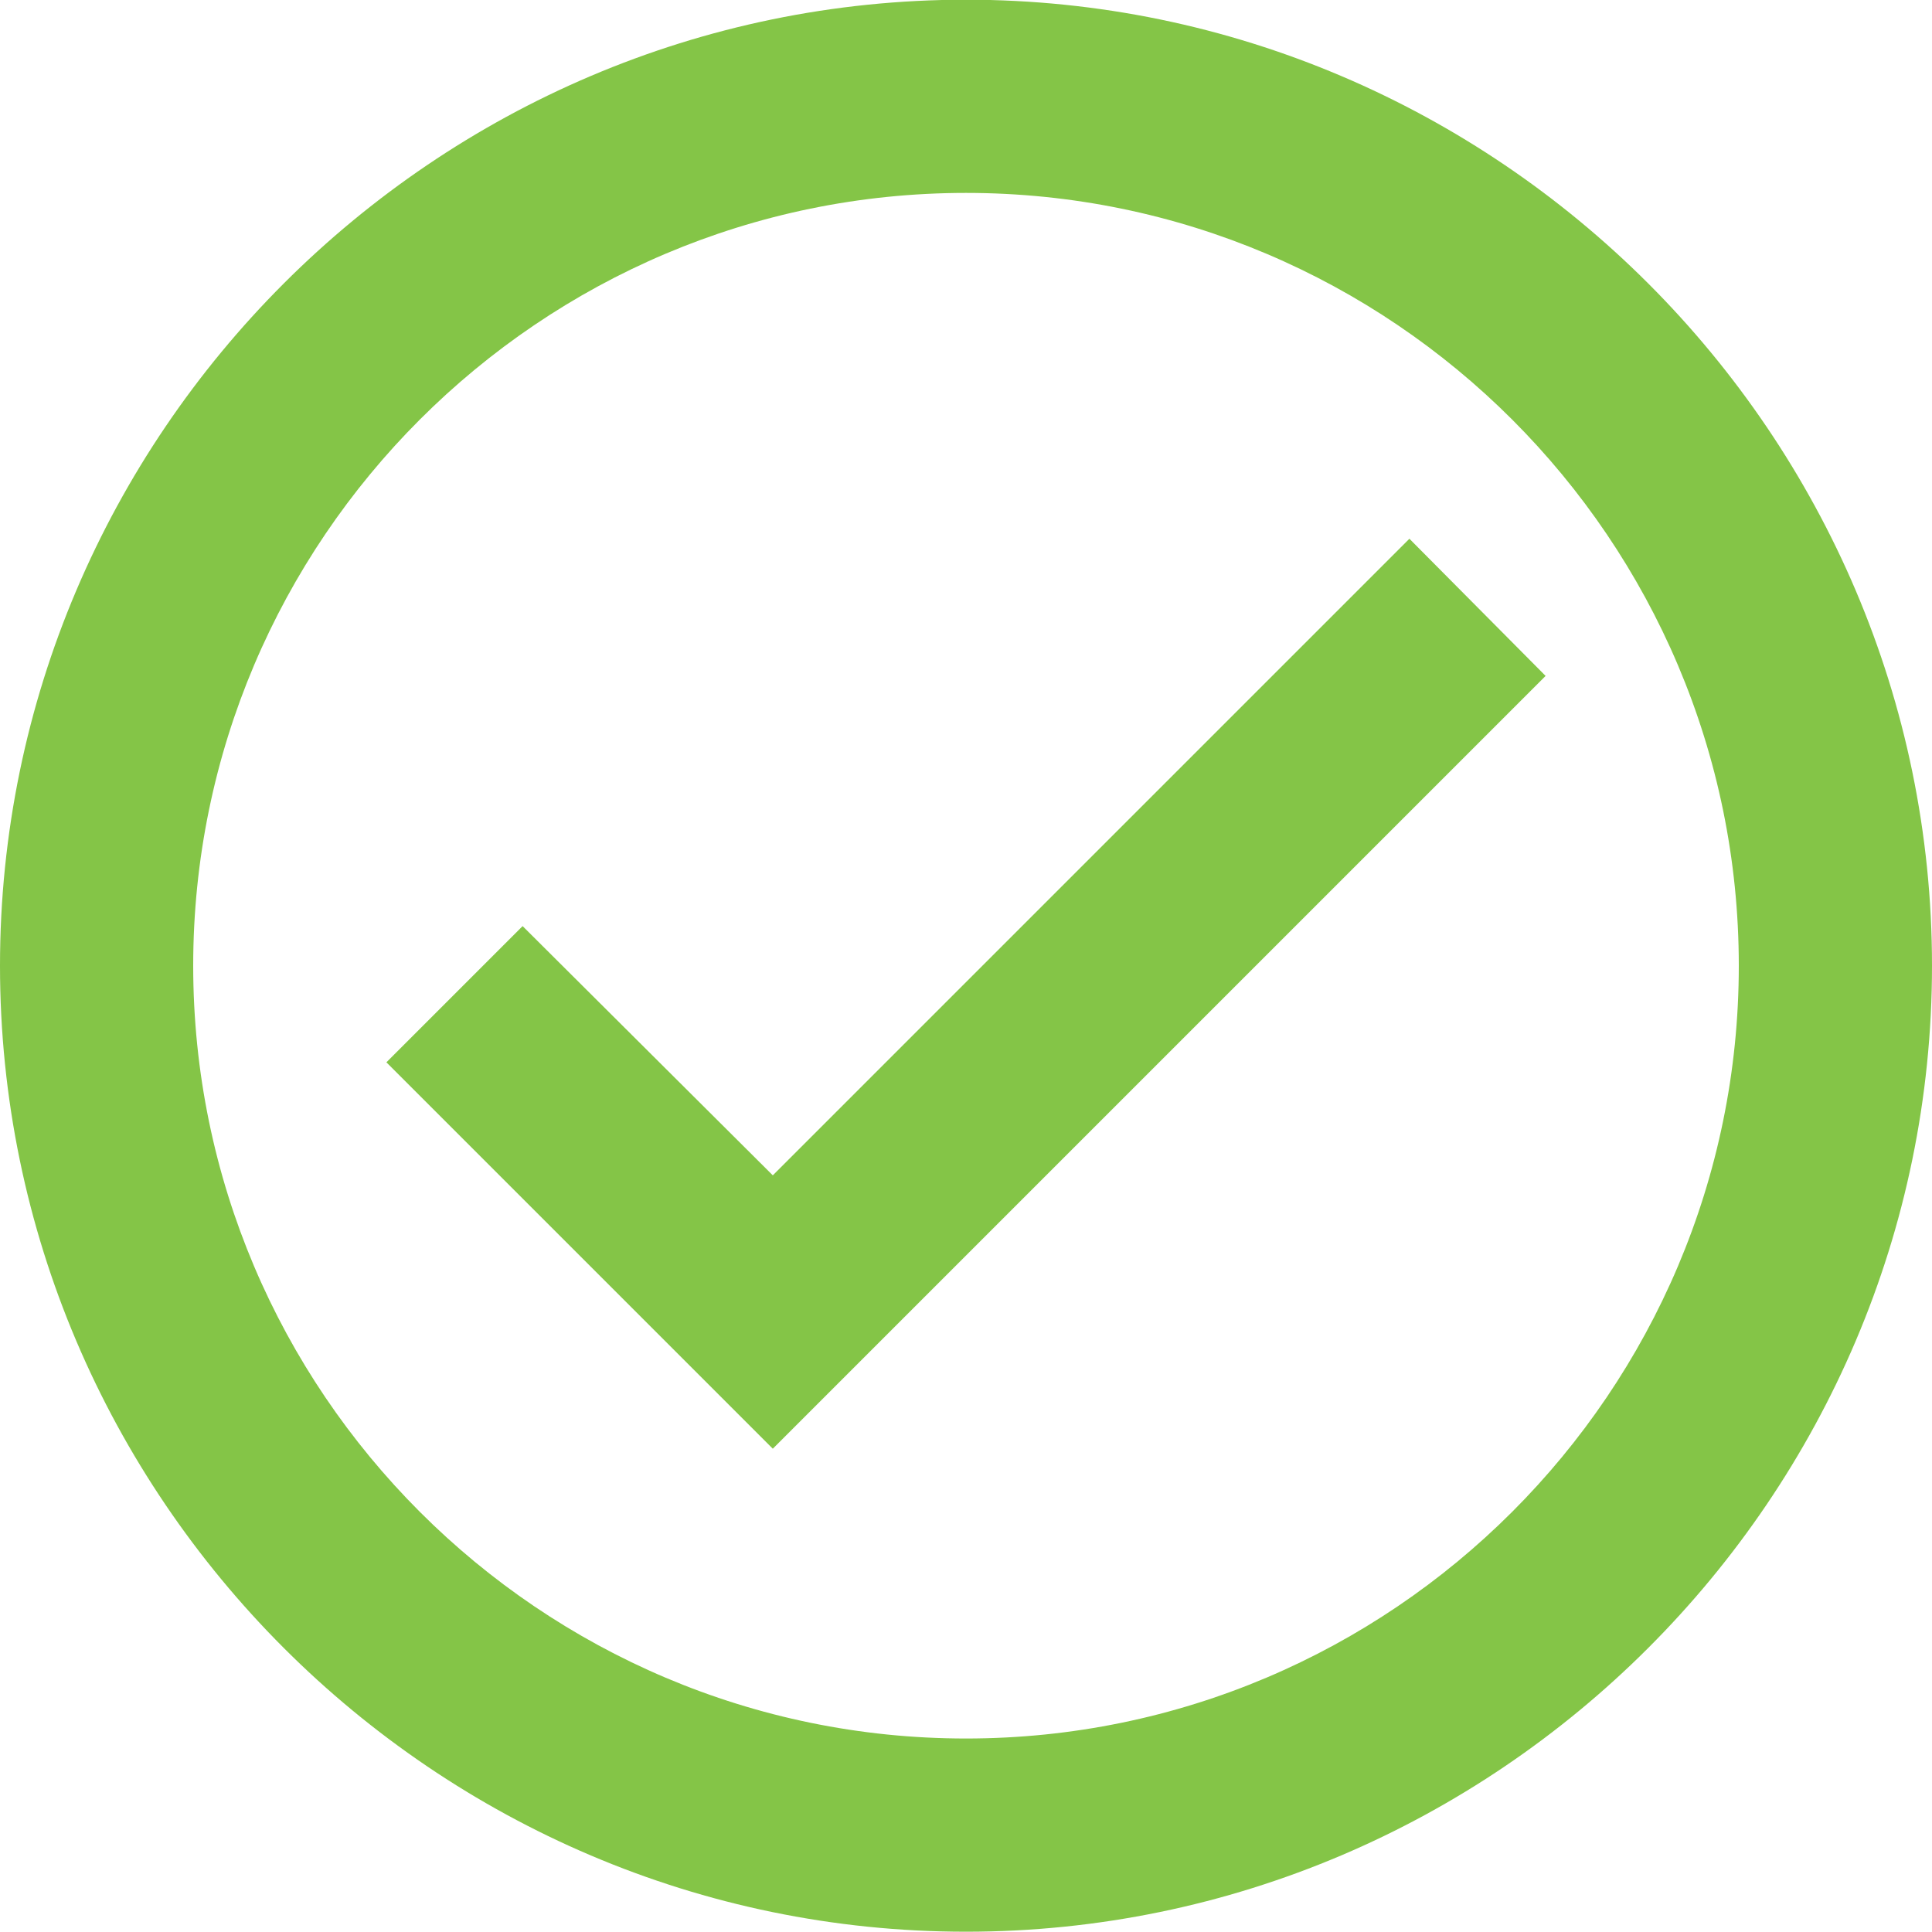
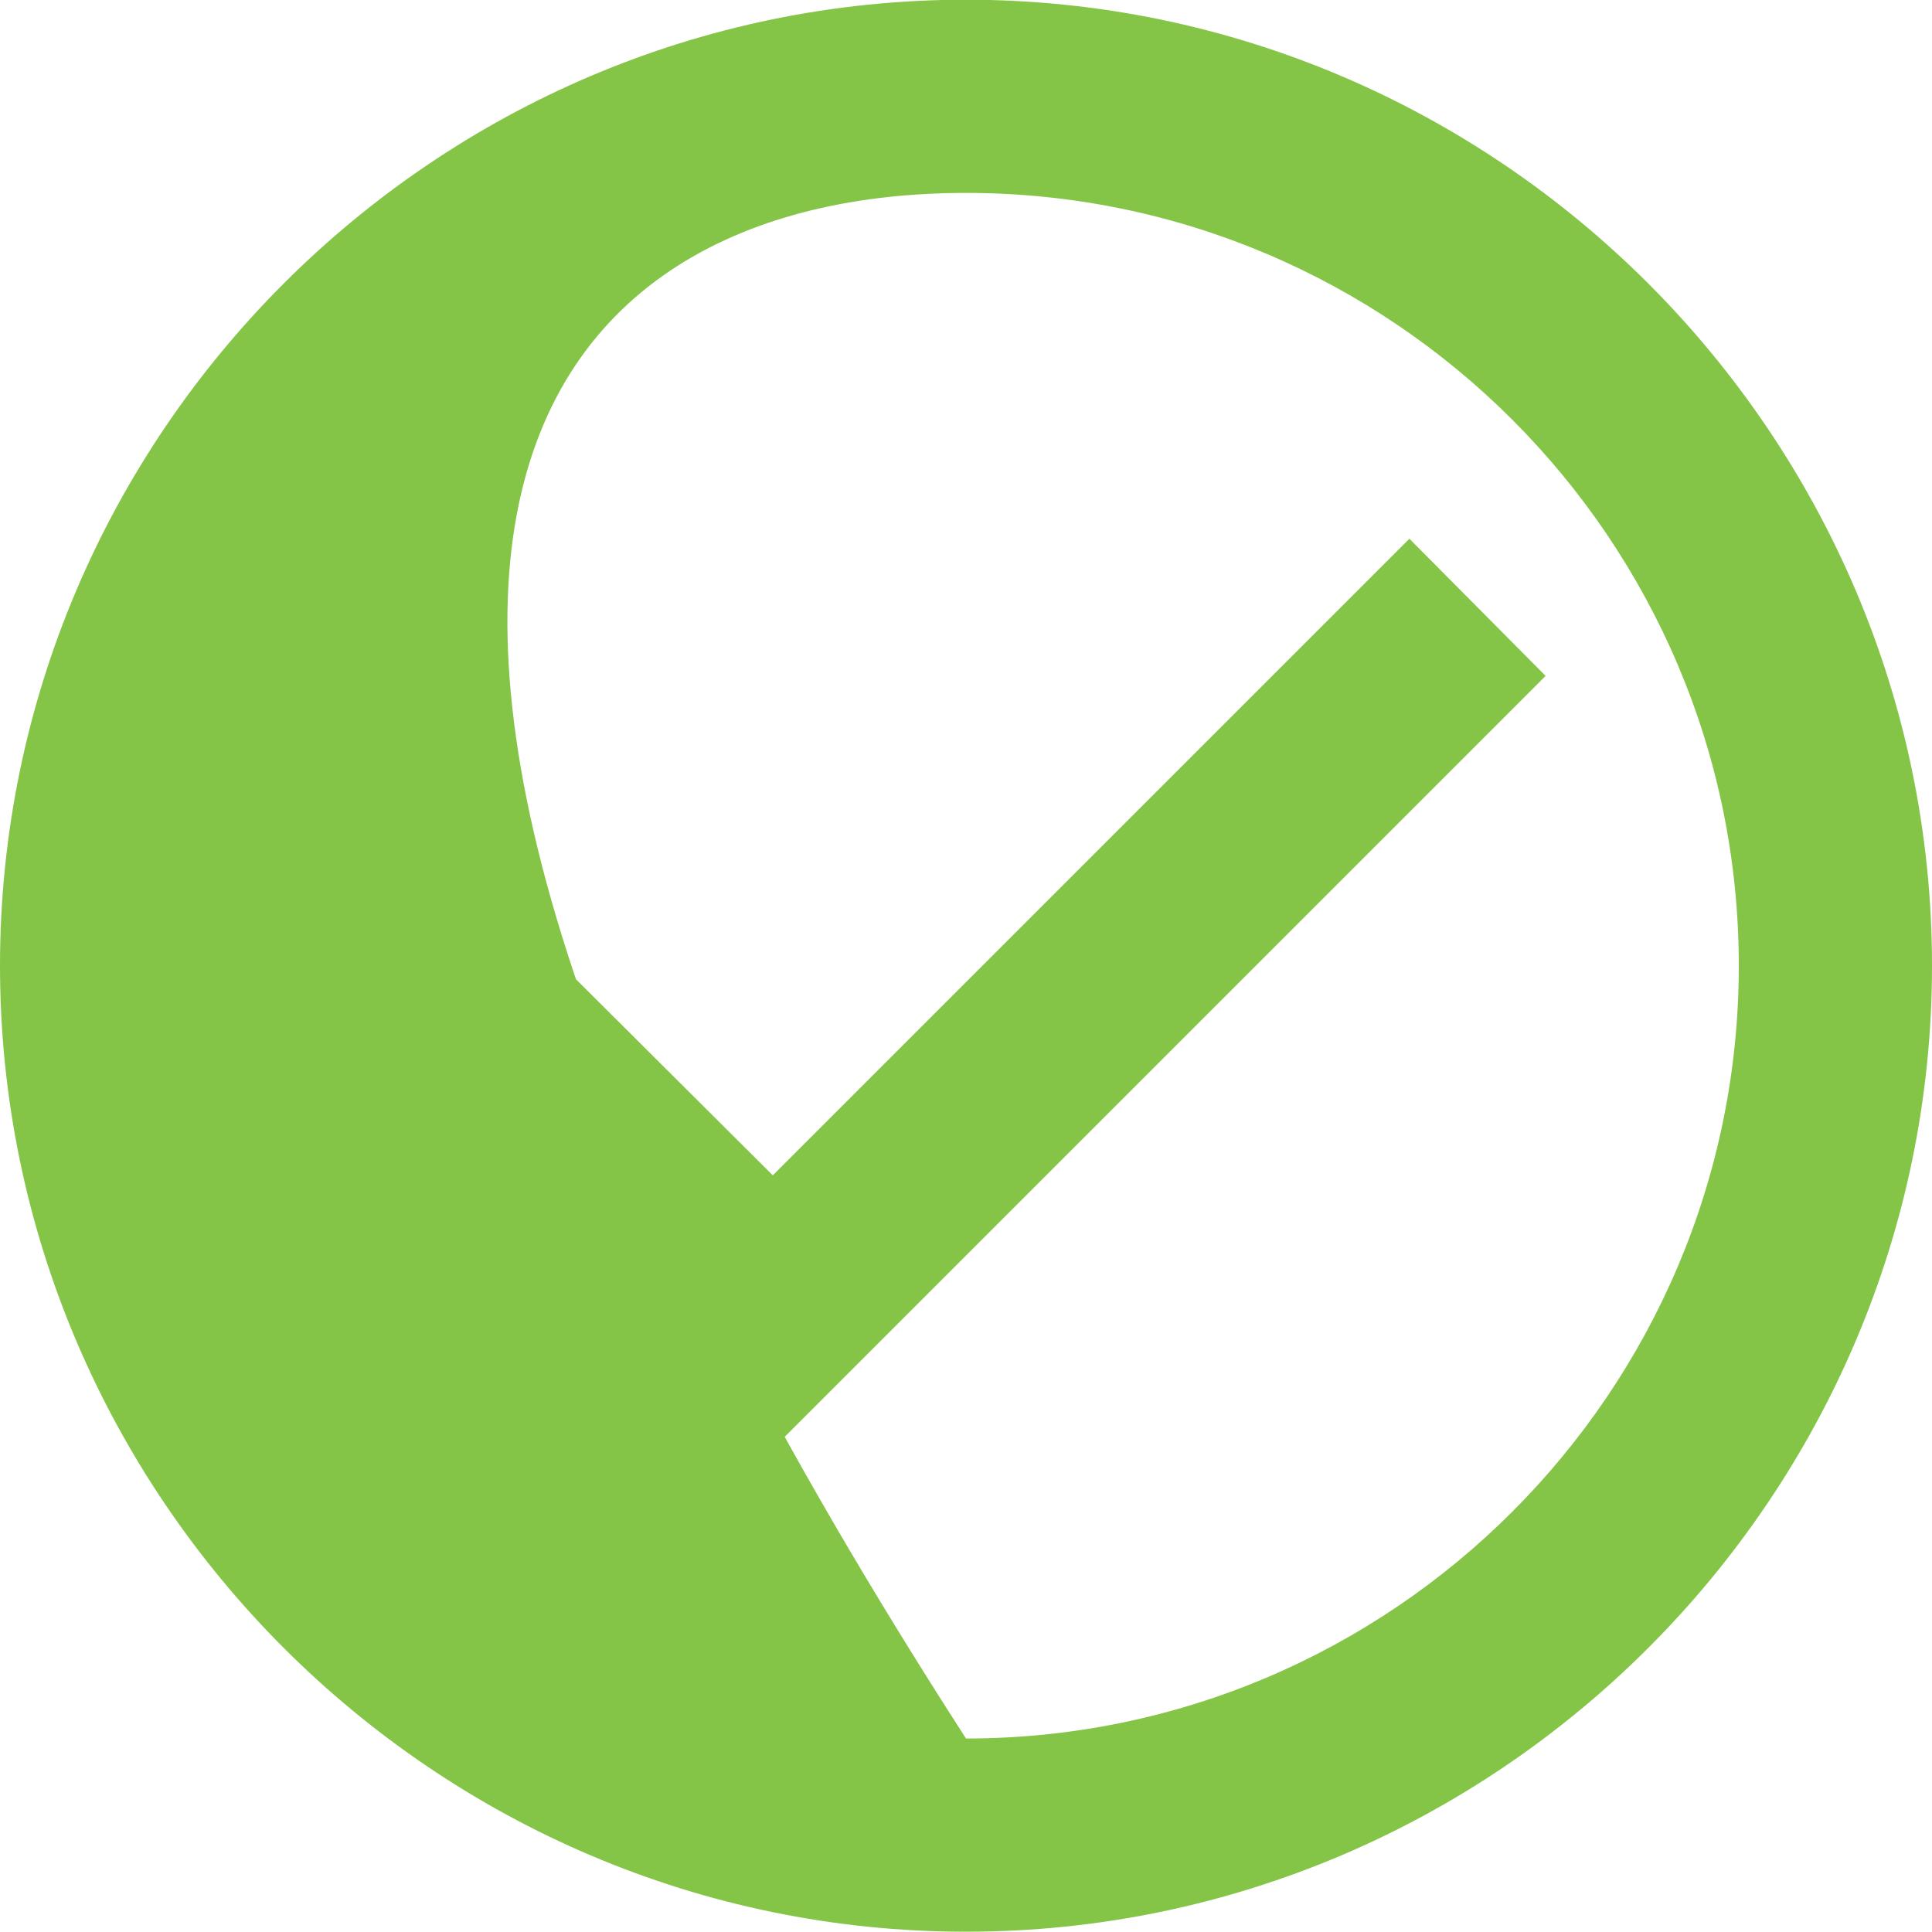
<svg xmlns="http://www.w3.org/2000/svg" width="20" height="20" viewBox="0 0 20 20" fill="none">
-   <path d="M10 -0.003C4.5 -0.003 0 4.497 0 9.997C0 15.497 4.5 19.997 10 19.997C15.5 19.997 20 15.497 20 9.997C20 4.497 15.5 -0.003 10 -0.003ZM10 17.997C5.59 17.997 2 14.407 2 9.997C2 5.587 5.59 1.997 10 1.997C14.41 1.997 18 5.587 18 9.997C18 14.407 14.41 17.997 10 17.997ZM14.59 5.577L8 12.167L5.41 9.587L4 10.997L8 14.997L16 6.997L14.59 5.577Z" fill="#84C547" />
+   <path d="M10 -0.003C4.5 -0.003 0 4.497 0 9.997C0 15.497 4.5 19.997 10 19.997C15.5 19.997 20 15.497 20 9.997C20 4.497 15.5 -0.003 10 -0.003ZM10 17.997C2 5.587 5.59 1.997 10 1.997C14.41 1.997 18 5.587 18 9.997C18 14.407 14.41 17.997 10 17.997ZM14.59 5.577L8 12.167L5.41 9.587L4 10.997L8 14.997L16 6.997L14.59 5.577Z" fill="#84C547" />
</svg>